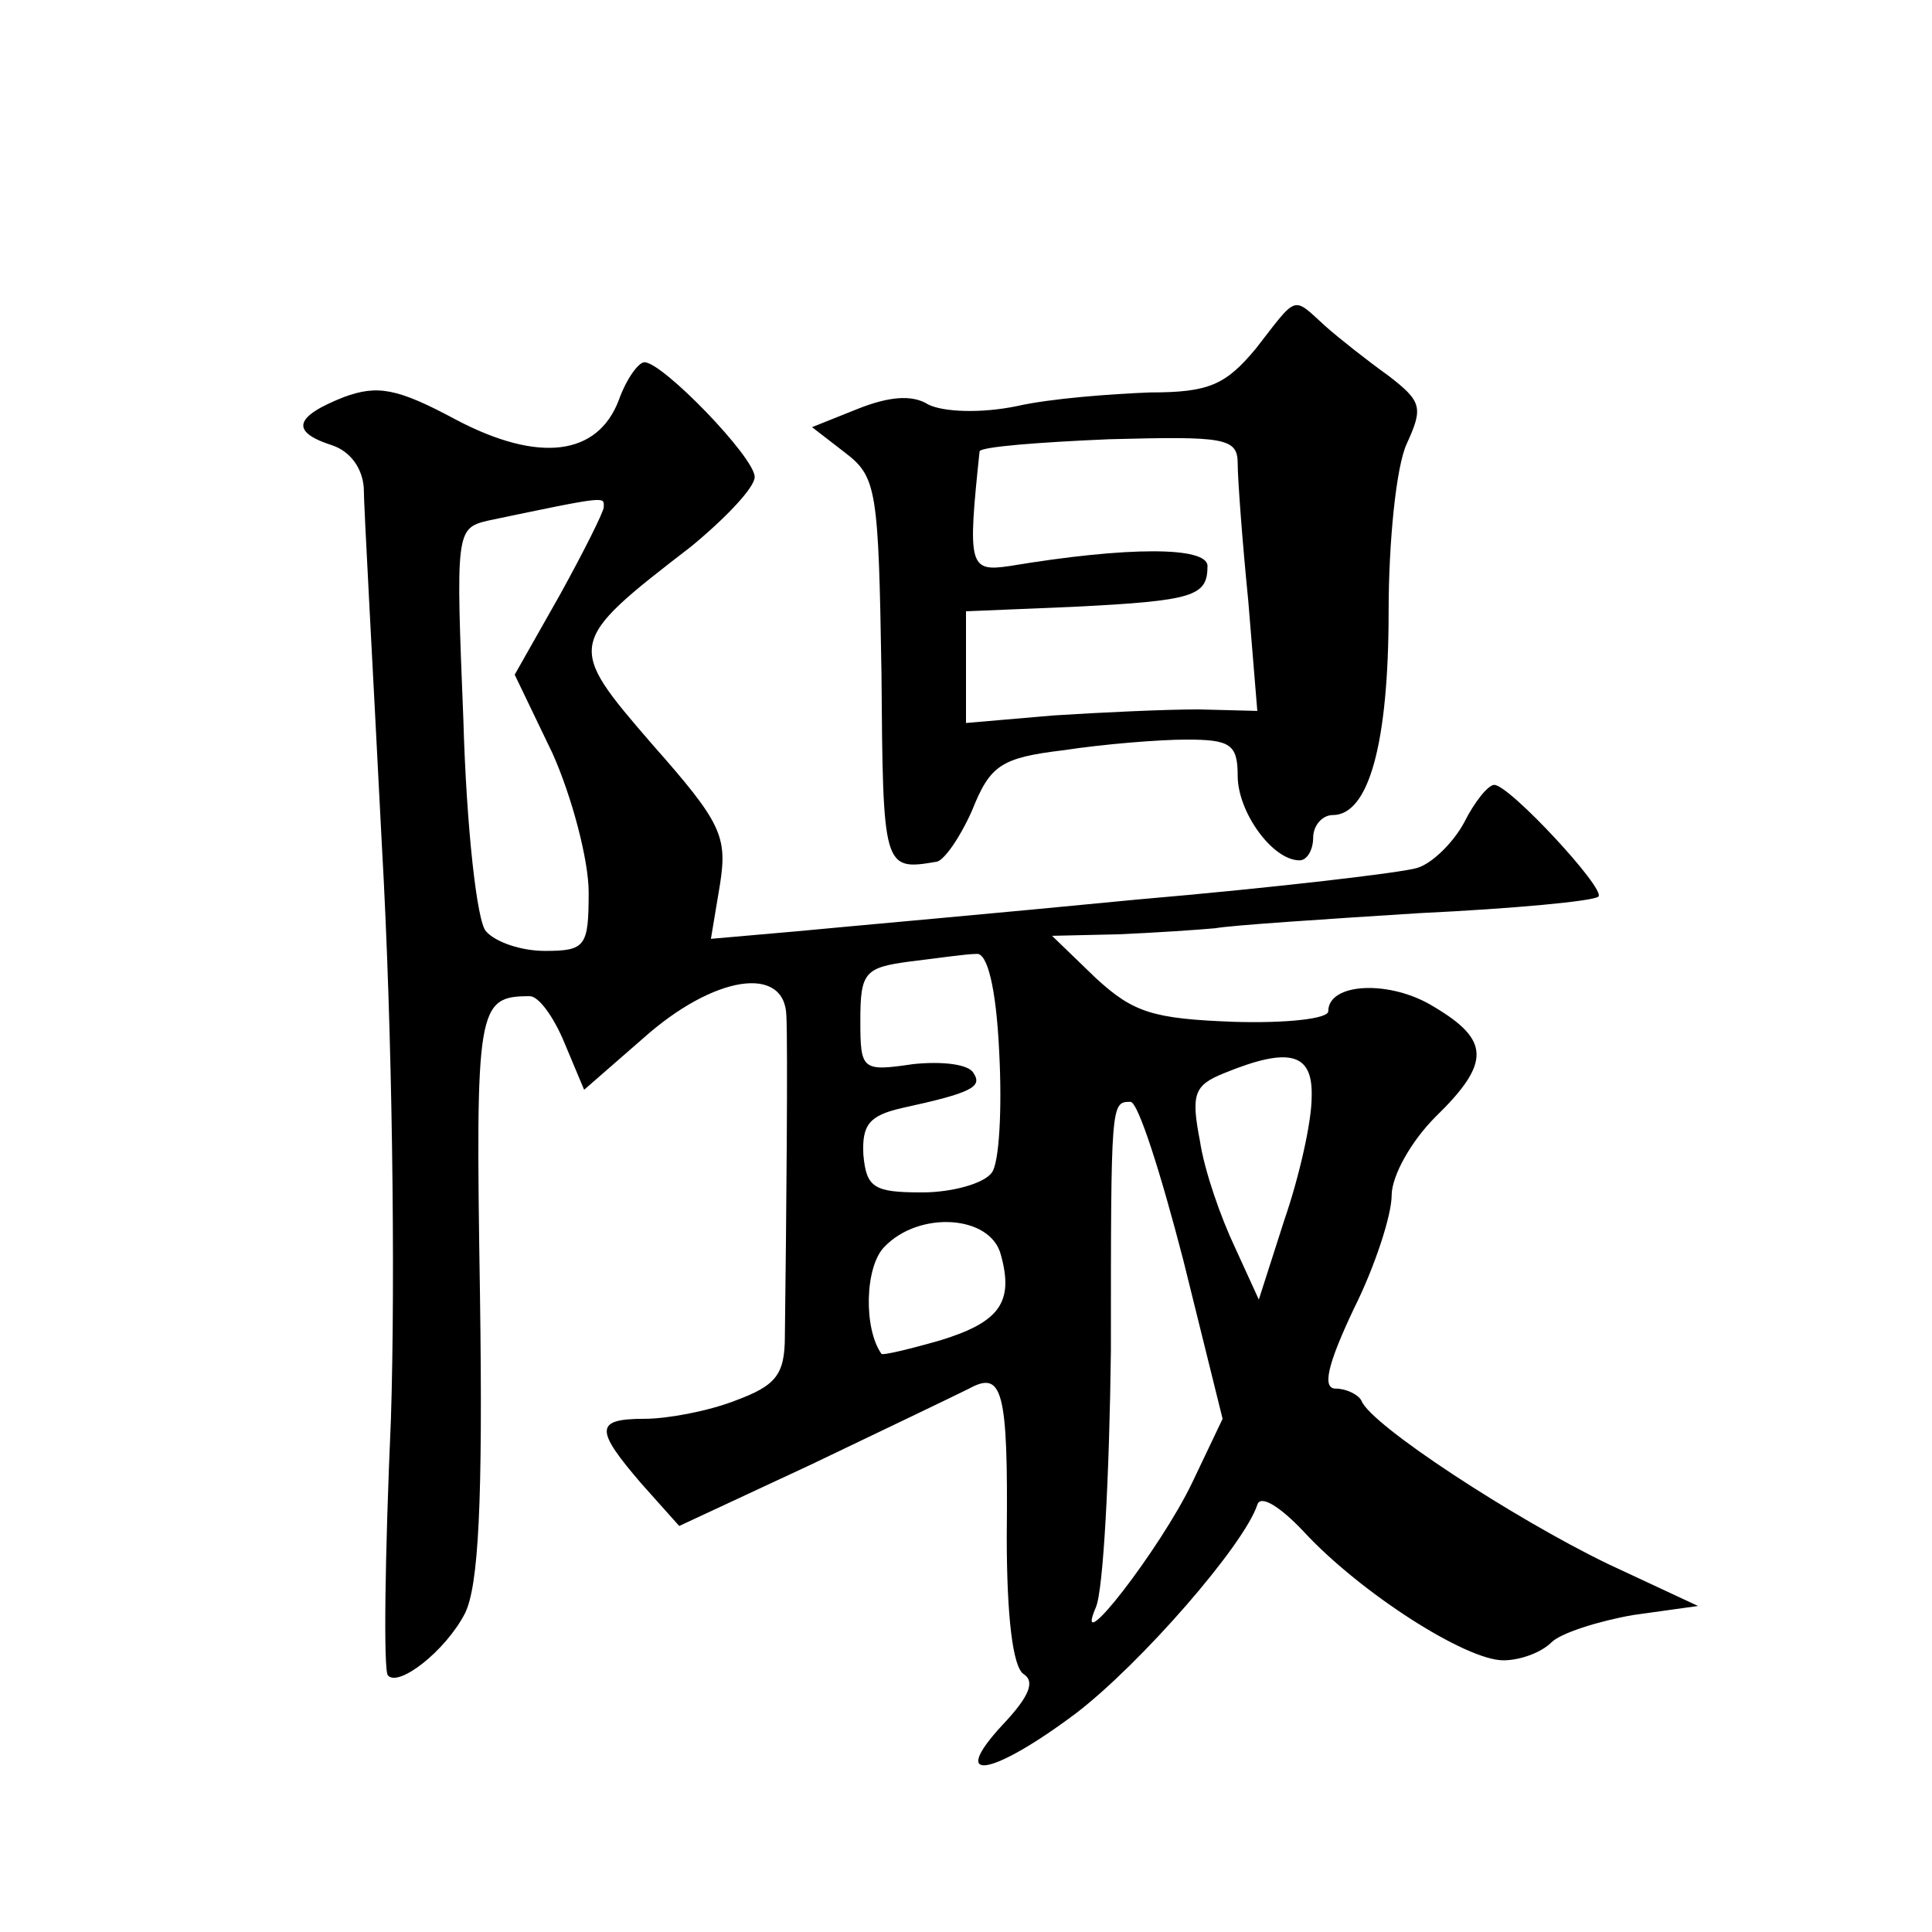
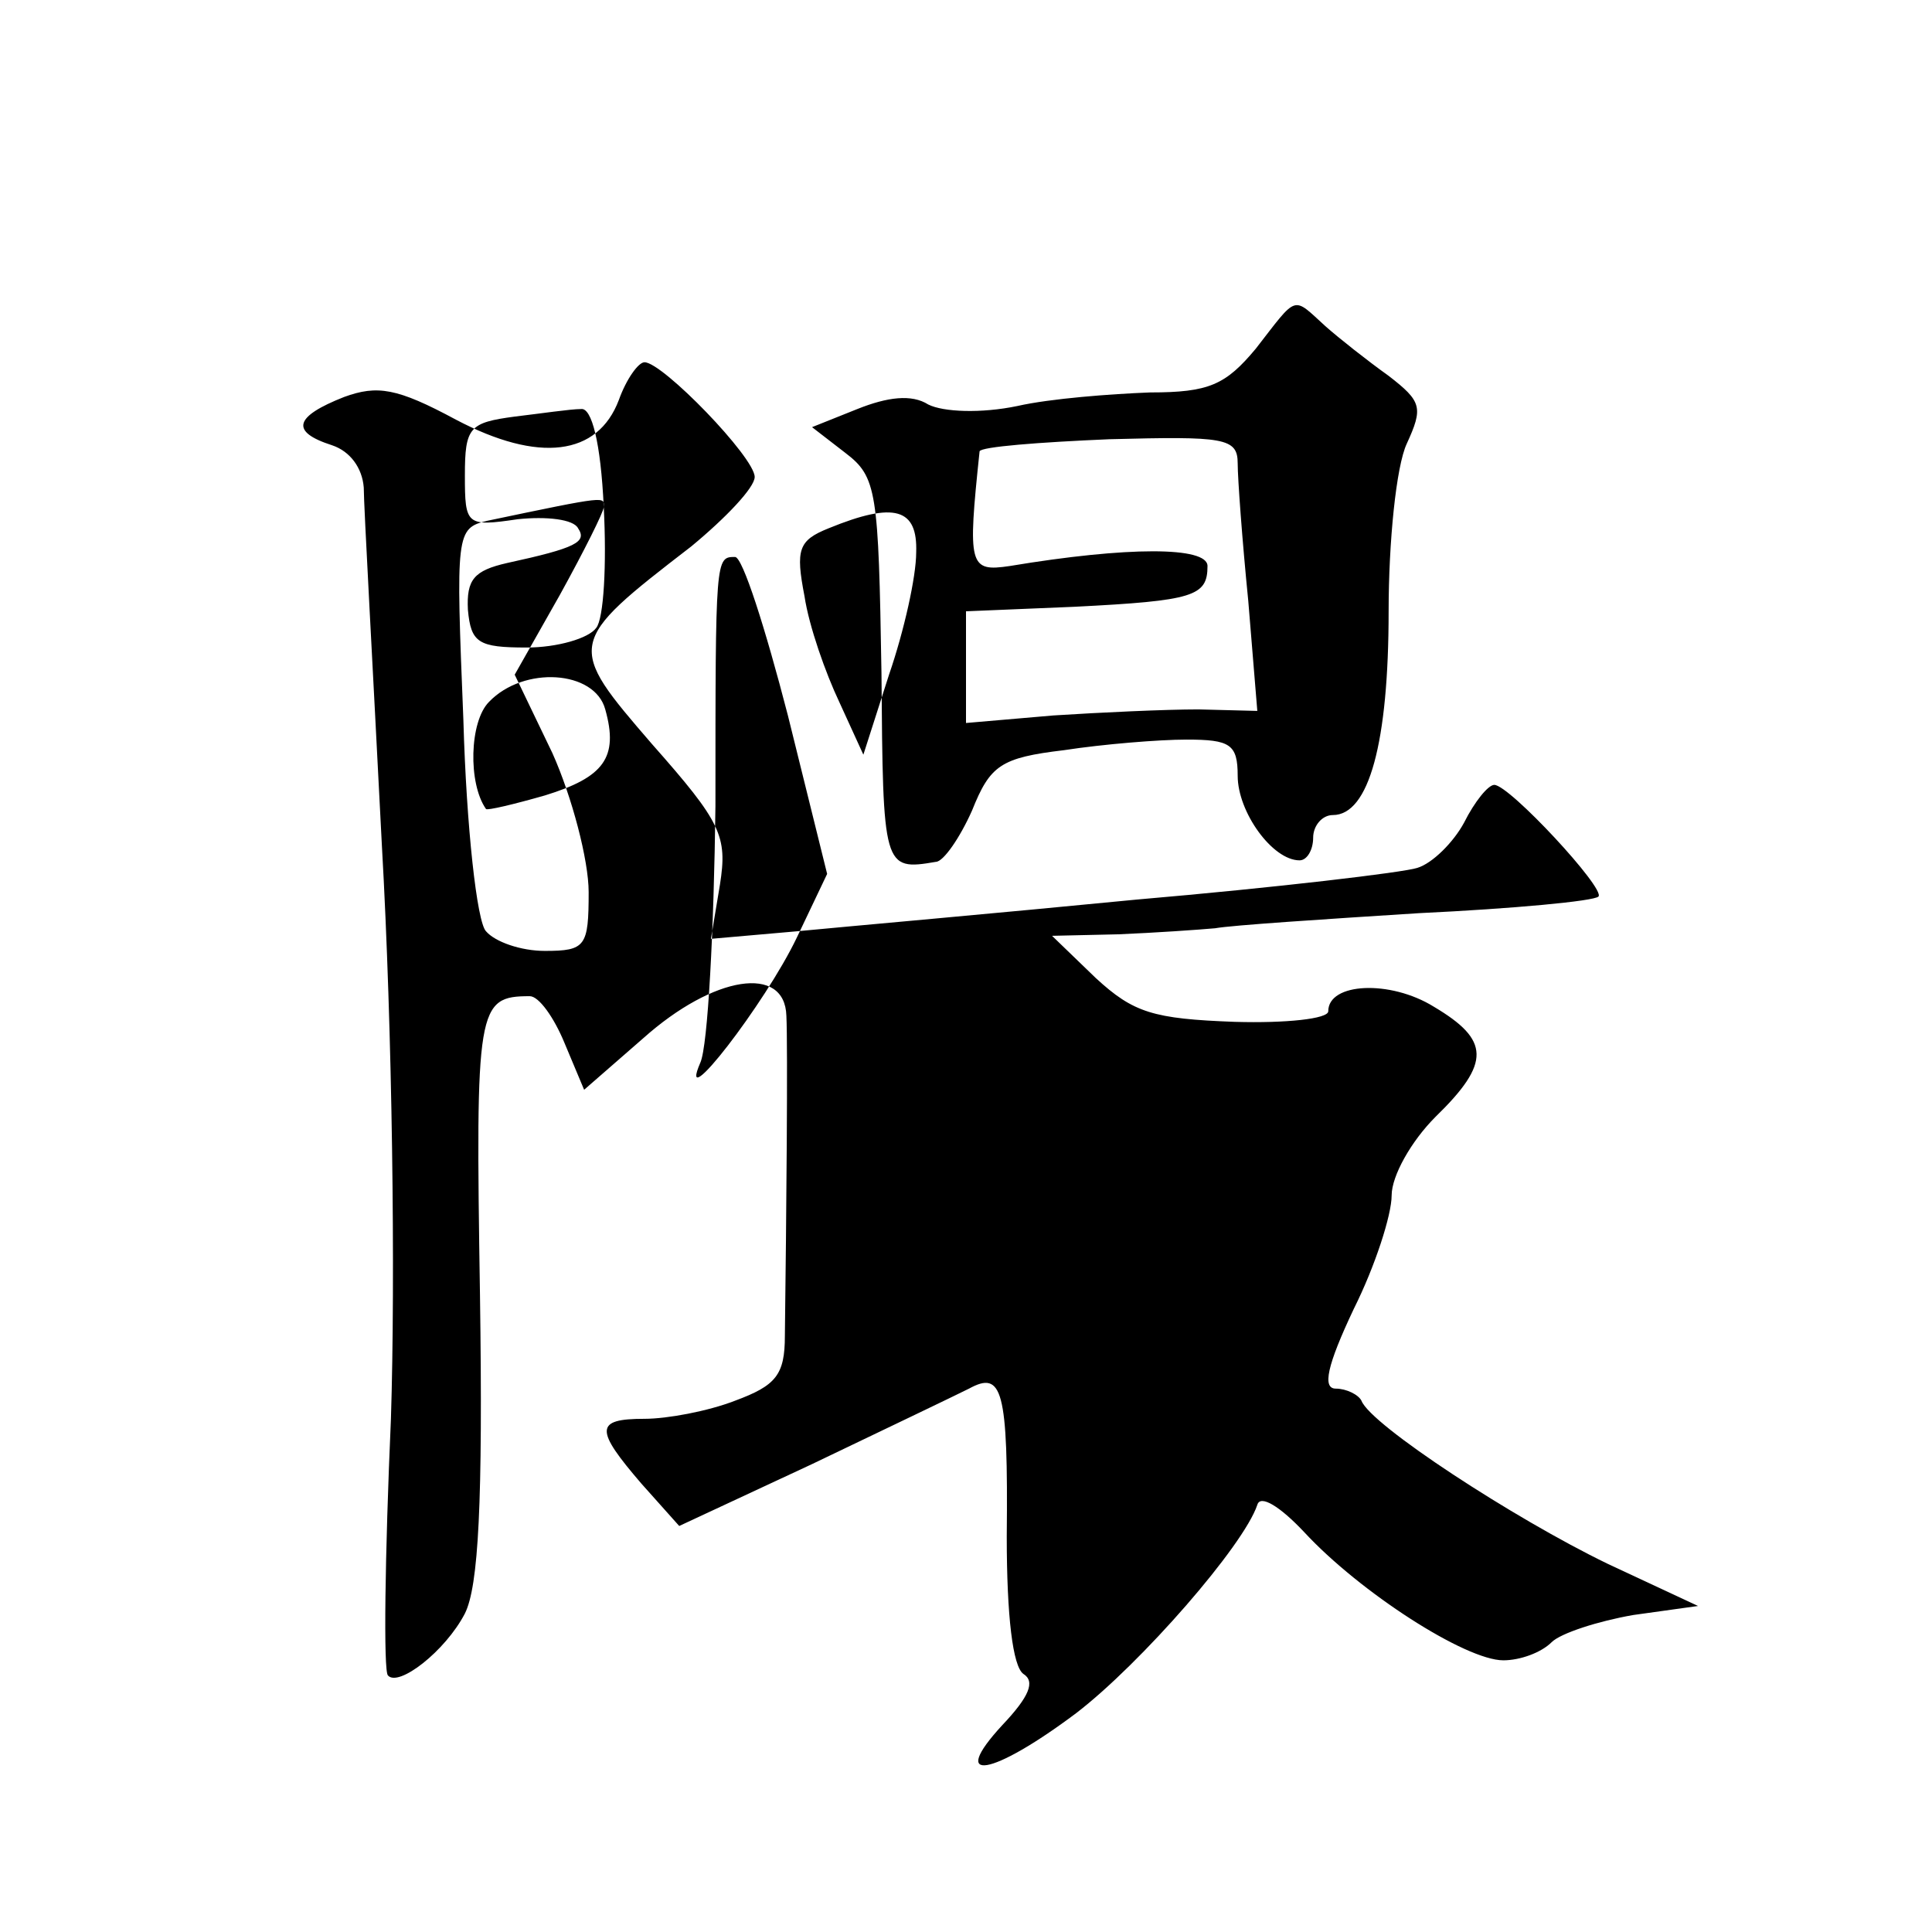
<svg xmlns="http://www.w3.org/2000/svg" version="1.0" width="128pt" height="128pt" viewBox="0 0 128 128" preserveAspectRatio="xMidYMid meet">
  <g transform="translate(0,128) scale(0.1,-0.1)" fill="#0" stroke="none">
-     <path d="M832 1049 c-20 -24 -31 -29 -70 -29 -26 -1 -66 -4 -88 -9 -24 -5 -49 -4 -59 1 -11 7 -27 5 -47 -3 l-30 -12 22 -17 c21 -16 22 -25 24 -146 1 -129 1 -131 36 -125 5 0 16 16 24 34 12 30 19 35 61 40 26 4 63 7 81 7 29 0 34 -3 34 -24 0 -24 23 -56 41 -56 5 0 9 7 9 15 0 8 6 15 13 15 24 0 37 48 37 135 0 46 5 96 12 111 11 24 10 28 -12 45 -14 10 -33 25 -42 33 -22 20 -18 21 -46 -15z m-12 -76 c0 -10 3 -51 7 -91 l6 -73 -39 1 c-22 0 -65 -2 -96 -4 l-58 -5 0 37 0 37 72 3 c79 4 88 7 88 27 0 13 -53 13 -131 0 -27 -4 -28 0 -20 76 1 3 39 6 86 8 76 2 85 1 85 -16z M410 1015 c-14 -37 -53 -42 -108 -13 -39 21 -52 23 -74 15 -33 -13 -36 -23 -8 -32 12 -4 20 -15 21 -28 0 -12 6 -119 12 -237 7 -123 9 -286 6 -380 -4 -91 -5 -167 -2 -170 7 -8 38 16 51 41 9 18 12 73 10 211 -3 191 -2 198 33 198 6 0 16 -14 23 -31 l13 -31 39 34 c47 42 94 49 95 15 1 -20 0 -134 -1 -212 0 -26 -6 -33 -33 -43 -18 -7 -45 -12 -60 -12 -33 0 -33 -7 -2 -43 l25 -28 88 41 c48 23 94 45 104 50 22 12 26 0 25 -98 0 -53 4 -86 11 -91 8 -5 4 -15 -14 -34 -36 -39 -7 -34 49 8 43 33 111 111 120 138 2 7 15 -1 31 -18 37 -40 107 -85 132 -85 11 0 25 5 32 12 6 6 31 14 54 18 l43 6 -60 28 c-62 30 -157 92 -163 108 -2 4 -10 8 -17 8 -9 0 -6 15 12 53 14 28 25 62 25 75 0 13 13 36 29 52 37 36 36 51 -1 73 -29 18 -70 16 -70 -3 0 -5 -28 -8 -62 -7 -54 2 -67 6 -92 29 l-29 28 44 1 c24 1 53 3 64 4 11 2 72 6 135 10 63 3 116 8 119 11 5 5 -59 74 -69 74 -4 0 -13 -11 -20 -25 -7 -13 -21 -27 -31 -30 -9 -3 -93 -13 -186 -21 -92 -9 -194 -18 -225 -21 l-57 -5 6 36 c5 32 1 41 -45 93 -57 66 -57 67 26 131 23 19 42 39 42 46 0 13 -61 76 -73 76 -4 0 -12 -11 -17 -25z m-10 -71 c0 -3 -13 -29 -29 -58 l-30 -53 25 -52 c13 -29 24 -71 24 -92 0 -36 -2 -39 -29 -39 -16 0 -33 6 -39 13 -6 6 -13 69 -15 140 -5 124 -5 127 16 132 81 17 77 16 77 9z m262 -361 c2 -38 0 -74 -5 -80 -5 -7 -26 -13 -46 -13 -32 0 -37 3 -39 25 -1 20 4 26 26 31 46 10 53 14 47 23 -3 6 -21 8 -40 6 -34 -5 -35 -4 -35 29 0 32 3 35 33 39 17 2 37 5 44 5 7 1 13 -22 15 -65z m207 -30 c0 -16 -8 -52 -18 -81 l-17 -53 -16 35 c-9 19 -20 50 -23 70 -6 31 -4 37 16 45 44 18 59 13 58 -16z m-85 -108 l26 -105 -20 -42 c-21 -44 -80 -120 -64 -83 5 11 9 88 10 170 0 165 0 165 13 165 5 0 20 -47 35 -105z m-121 4 c9 -32 -1 -45 -40 -57 -21 -6 -38 -10 -39 -9 -12 17 -11 58 2 71 23 24 70 21 77 -5z" />
+     <path d="M832 1049 c-20 -24 -31 -29 -70 -29 -26 -1 -66 -4 -88 -9 -24 -5 -49 -4 -59 1 -11 7 -27 5 -47 -3 l-30 -12 22 -17 c21 -16 22 -25 24 -146 1 -129 1 -131 36 -125 5 0 16 16 24 34 12 30 19 35 61 40 26 4 63 7 81 7 29 0 34 -3 34 -24 0 -24 23 -56 41 -56 5 0 9 7 9 15 0 8 6 15 13 15 24 0 37 48 37 135 0 46 5 96 12 111 11 24 10 28 -12 45 -14 10 -33 25 -42 33 -22 20 -18 21 -46 -15z m-12 -76 c0 -10 3 -51 7 -91 l6 -73 -39 1 c-22 0 -65 -2 -96 -4 l-58 -5 0 37 0 37 72 3 c79 4 88 7 88 27 0 13 -53 13 -131 0 -27 -4 -28 0 -20 76 1 3 39 6 86 8 76 2 85 1 85 -16z M410 1015 c-14 -37 -53 -42 -108 -13 -39 21 -52 23 -74 15 -33 -13 -36 -23 -8 -32 12 -4 20 -15 21 -28 0 -12 6 -119 12 -237 7 -123 9 -286 6 -380 -4 -91 -5 -167 -2 -170 7 -8 38 16 51 41 9 18 12 73 10 211 -3 191 -2 198 33 198 6 0 16 -14 23 -31 l13 -31 39 34 c47 42 94 49 95 15 1 -20 0 -134 -1 -212 0 -26 -6 -33 -33 -43 -18 -7 -45 -12 -60 -12 -33 0 -33 -7 -2 -43 l25 -28 88 41 c48 23 94 45 104 50 22 12 26 0 25 -98 0 -53 4 -86 11 -91 8 -5 4 -15 -14 -34 -36 -39 -7 -34 49 8 43 33 111 111 120 138 2 7 15 -1 31 -18 37 -40 107 -85 132 -85 11 0 25 5 32 12 6 6 31 14 54 18 l43 6 -60 28 c-62 30 -157 92 -163 108 -2 4 -10 8 -17 8 -9 0 -6 15 12 53 14 28 25 62 25 75 0 13 13 36 29 52 37 36 36 51 -1 73 -29 18 -70 16 -70 -3 0 -5 -28 -8 -62 -7 -54 2 -67 6 -92 29 l-29 28 44 1 c24 1 53 3 64 4 11 2 72 6 135 10 63 3 116 8 119 11 5 5 -59 74 -69 74 -4 0 -13 -11 -20 -25 -7 -13 -21 -27 -31 -30 -9 -3 -93 -13 -186 -21 -92 -9 -194 -18 -225 -21 l-57 -5 6 36 c5 32 1 41 -45 93 -57 66 -57 67 26 131 23 19 42 39 42 46 0 13 -61 76 -73 76 -4 0 -12 -11 -17 -25z m-10 -71 c0 -3 -13 -29 -29 -58 l-30 -53 25 -52 c13 -29 24 -71 24 -92 0 -36 -2 -39 -29 -39 -16 0 -33 6 -39 13 -6 6 -13 69 -15 140 -5 124 -5 127 16 132 81 17 77 16 77 9z c2 -38 0 -74 -5 -80 -5 -7 -26 -13 -46 -13 -32 0 -37 3 -39 25 -1 20 4 26 26 31 46 10 53 14 47 23 -3 6 -21 8 -40 6 -34 -5 -35 -4 -35 29 0 32 3 35 33 39 17 2 37 5 44 5 7 1 13 -22 15 -65z m207 -30 c0 -16 -8 -52 -18 -81 l-17 -53 -16 35 c-9 19 -20 50 -23 70 -6 31 -4 37 16 45 44 18 59 13 58 -16z m-85 -108 l26 -105 -20 -42 c-21 -44 -80 -120 -64 -83 5 11 9 88 10 170 0 165 0 165 13 165 5 0 20 -47 35 -105z m-121 4 c9 -32 -1 -45 -40 -57 -21 -6 -38 -10 -39 -9 -12 17 -11 58 2 71 23 24 70 21 77 -5z" />
  </g>
</svg>